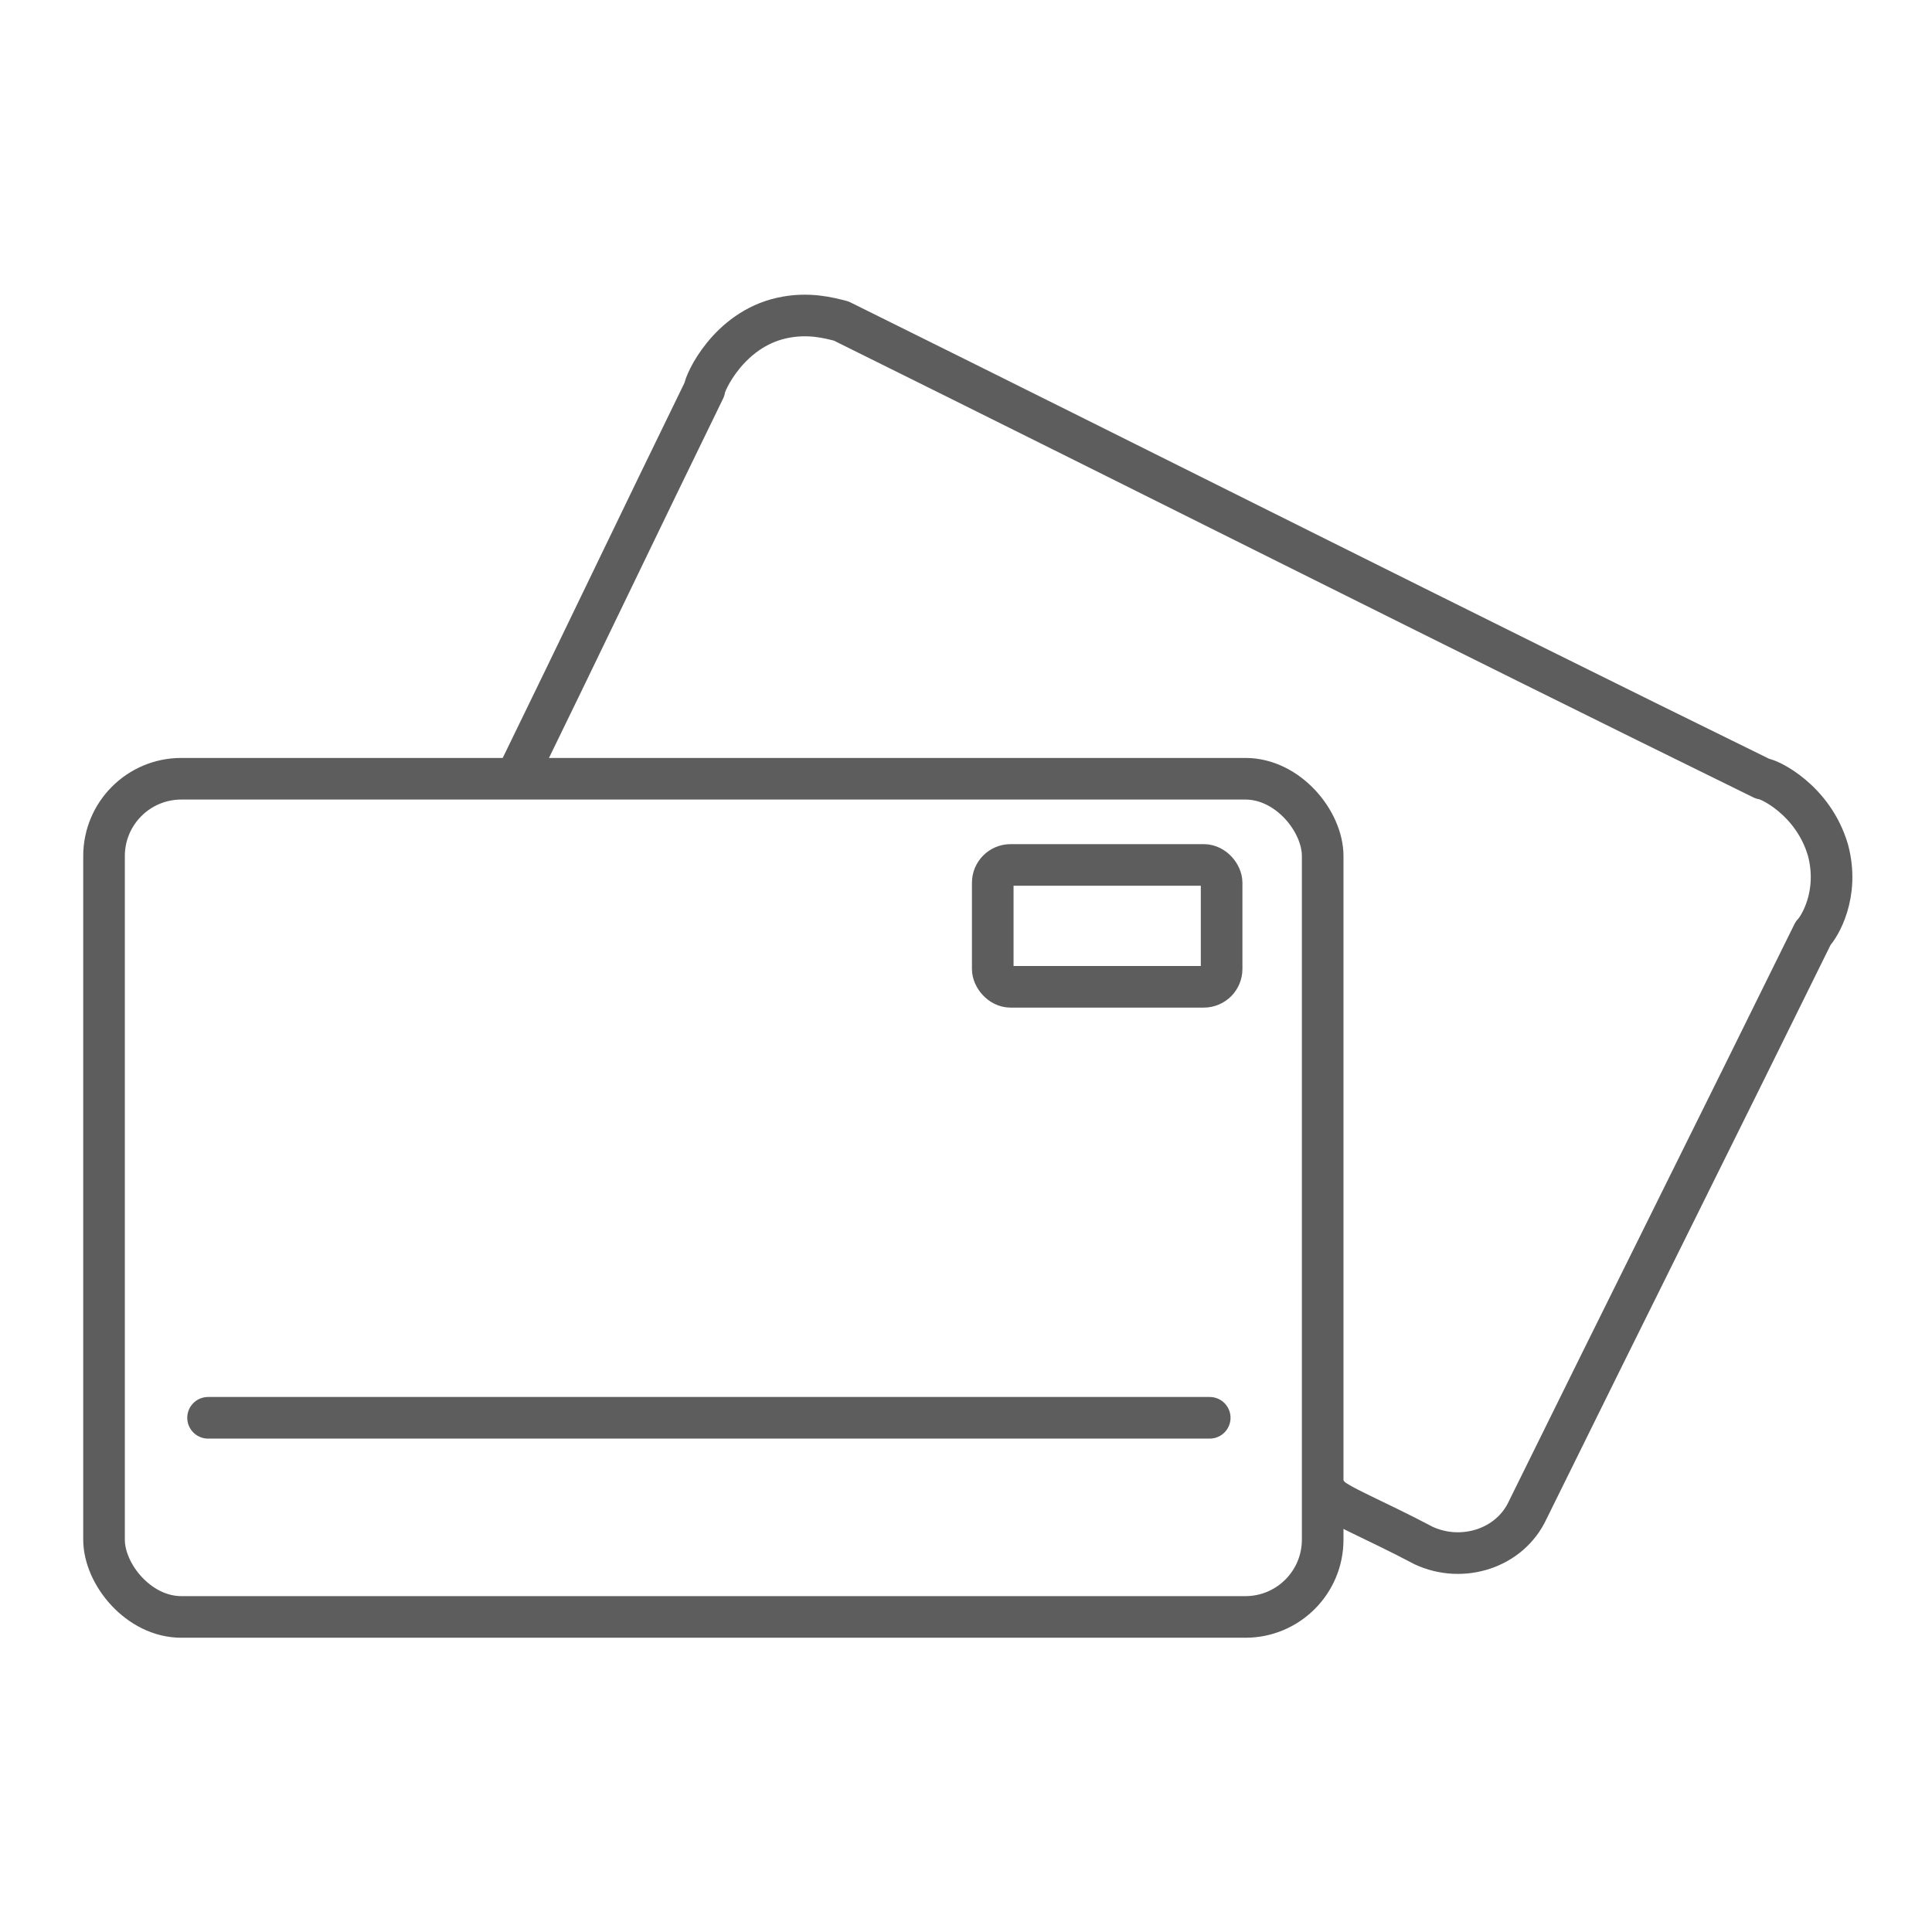
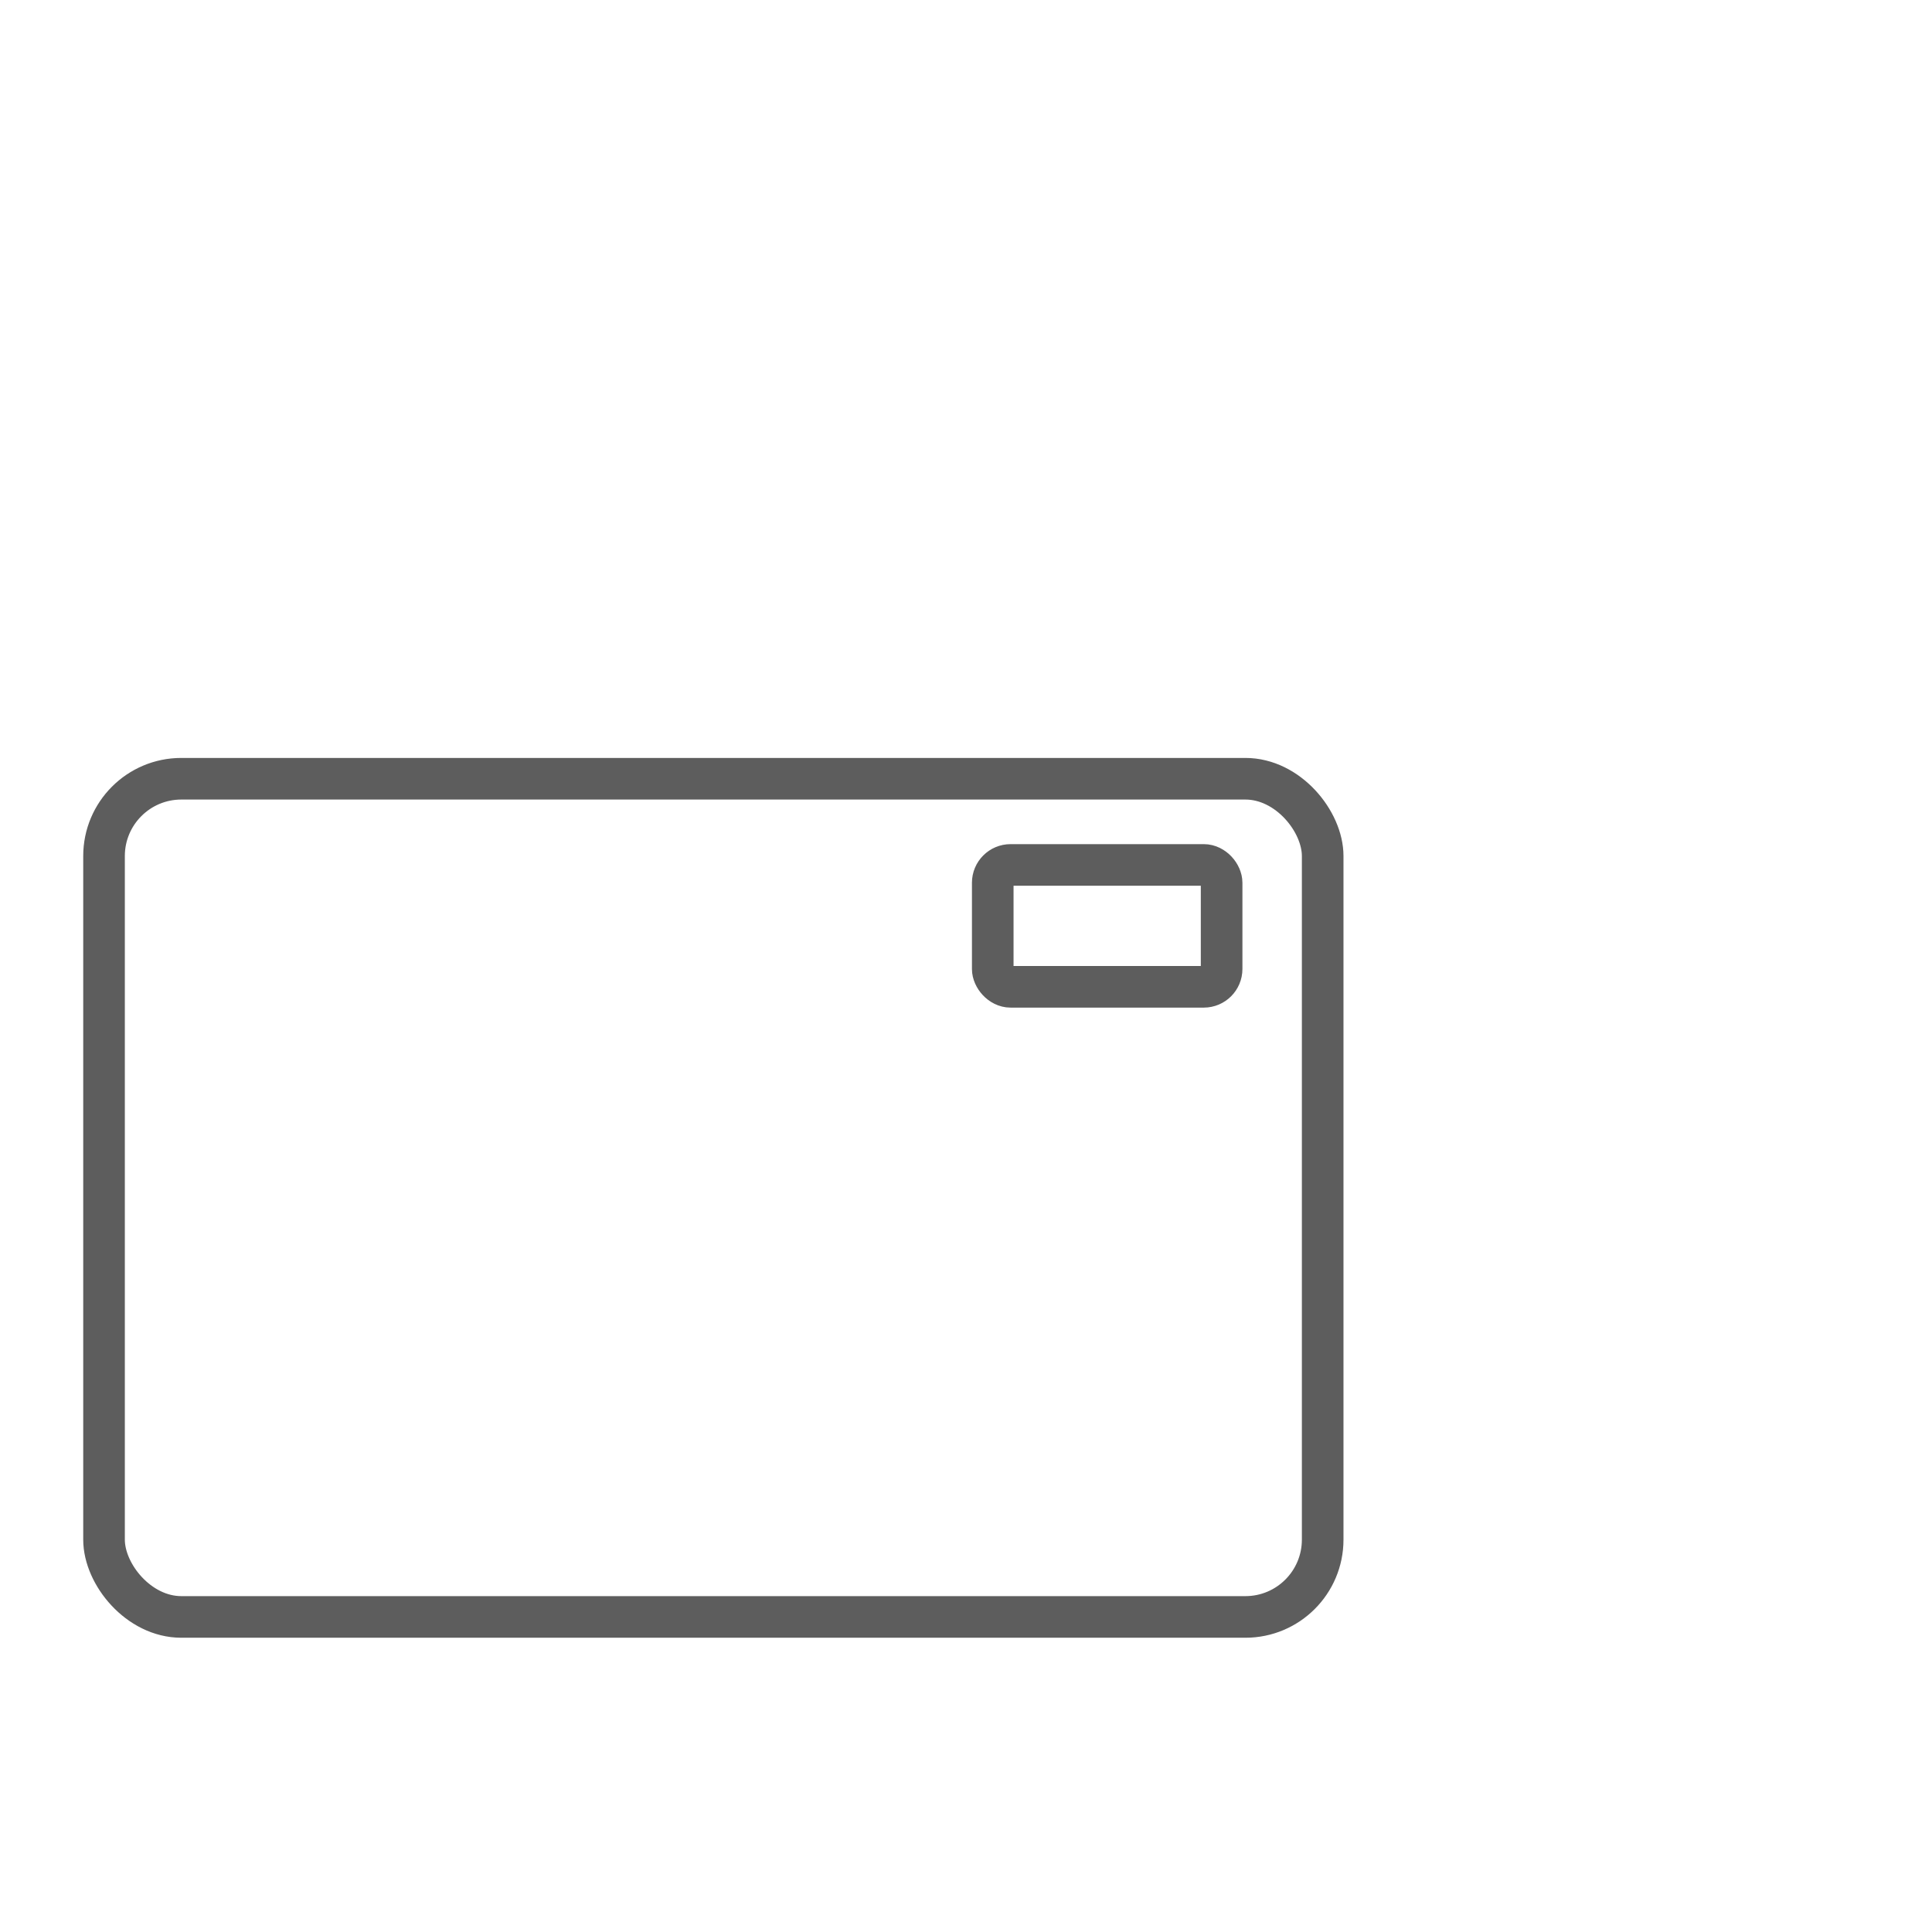
<svg xmlns="http://www.w3.org/2000/svg" version="1.1" viewBox="0 0 65 65">
  <defs>
    <style>
      .cls-1 {
        fill: none;
        stroke: #5d5d5d;
        stroke-linecap: round;
        stroke-linejoin: round;
        stroke-width: 1.4px;
      }
    </style>
  </defs>
  <g>
    <g id="Capa_1">
      <g>
        <rect class="cls-1" x="33.4" y="29.1" width="7.7" height="4.1" rx=".6" ry=".6" />
-         <line class="cls-1" x1="7" y1="47.7" x2="40.7" y2="47.7" />
        <rect class="cls-1" x="3.5" y="26.2" width="41" height="28.2" rx="2.6" ry="2.6" />
-         <path class="cls-1" d="M17.4,26.1c2.1-4.3,4.2-8.7,6.3-13,0-.2.8-2,2.6-2.4.9-.2,1.6,0,2,.1,10.3,5.1,20.6,10.3,31,15.4.2,0,1.7.7,2.2,2.4.4,1.5-.3,2.6-.5,2.8-3.2,6.5-6.4,12.9-9.6,19.4-.6,1.3-2.2,1.8-3.5,1.2-1.7-.9-3-1.4-3.2-1.7" />
      </g>
    </g>
  </g>
</svg>